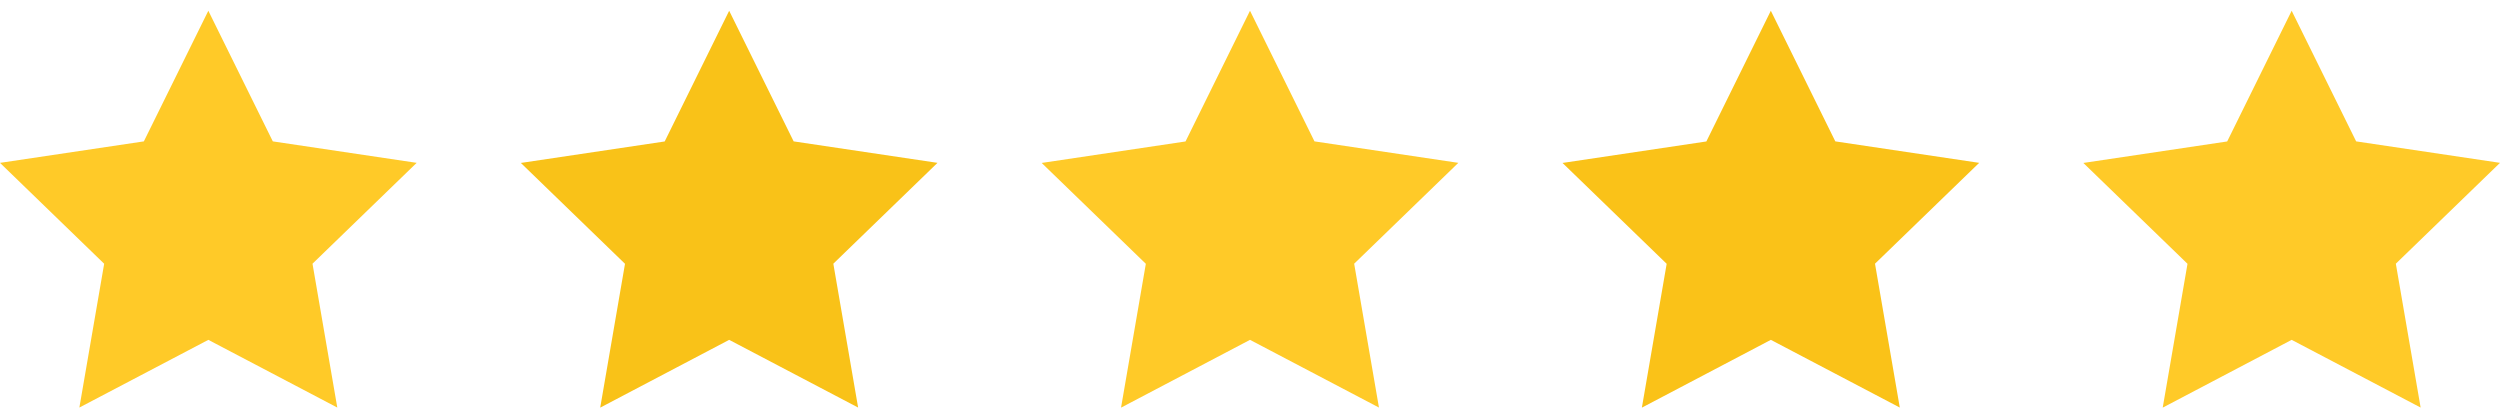
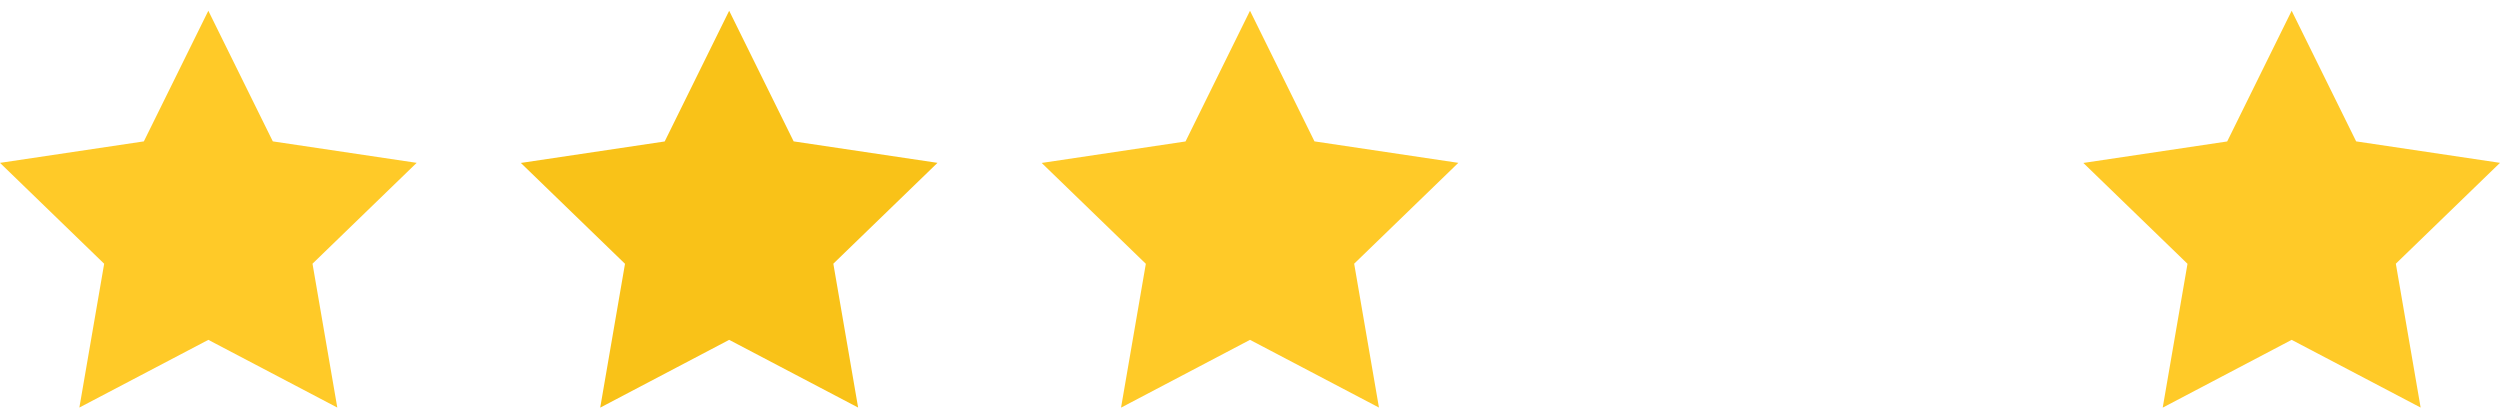
<svg xmlns="http://www.w3.org/2000/svg" width="96" height="16" viewBox="0 0 96 16">
  <title>5-stars</title>
  <g fill="none" fill-rule="evenodd">
    <path fill="#FFCA28" d="M8 .413l2.476 5.016L16 6.253l-4 3.873.952 5.524L8 13.05 3.048 15.65 4 10.128 0 6.254l5.524-.825" />
    <path fill="#F9C218" d="M28 .413l2.476 5.016L36 6.253l-4 3.873.952 5.524L28 13.05l-4.952 2.603.952-5.523-4-3.873 5.524-.825" />
    <path fill="#FFCA28" d="M48 .413l2.476 5.016L56 6.253l-4 3.873.952 5.524L48 13.05l-4.952 2.603.952-5.523-4-3.873 5.524-.825" />
-     <path fill="#FAC218" d="M68 .413l2.476 5.016L76 6.253l-4 3.873.952 5.524L68 13.05l-4.952 2.603.952-5.523-4-3.873 5.524-.825" />
    <path fill="#FFCA28" d="M88 .413l2.476 5.016L96 6.253l-4 3.873.952 5.524L88 13.05l-4.952 2.603.952-5.523-4-3.873 5.524-.825" />
  </g>
</svg>